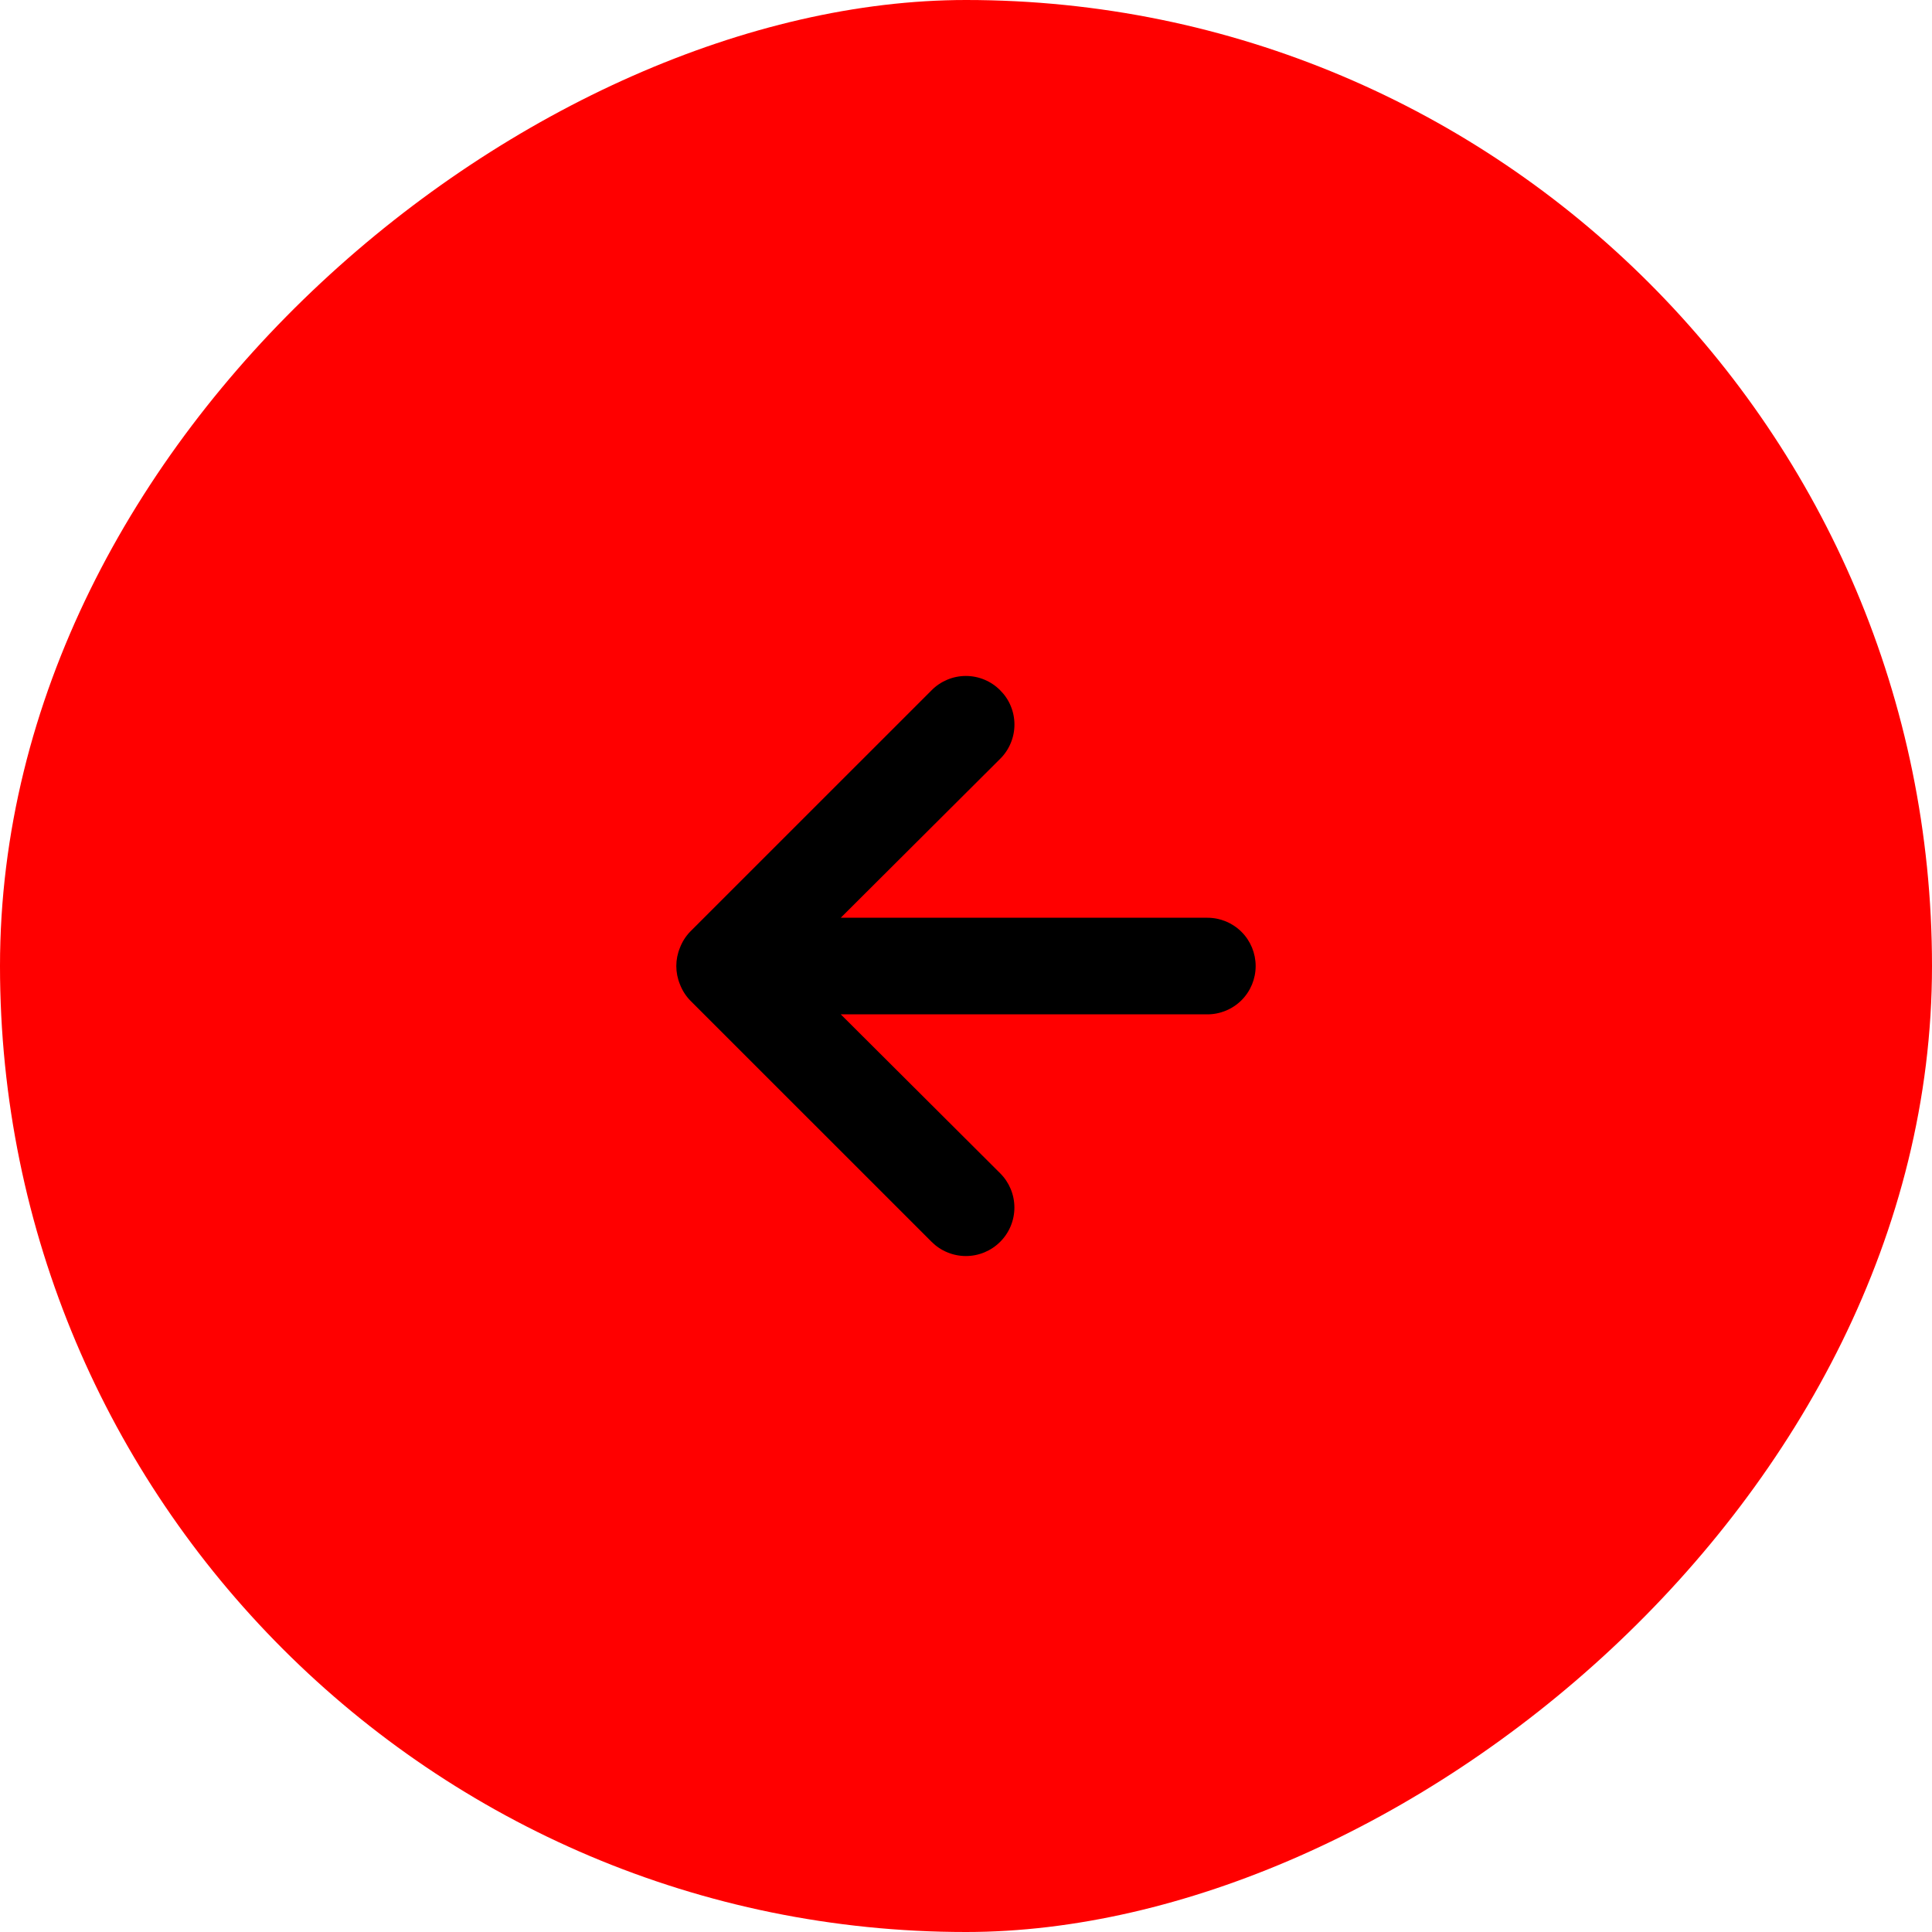
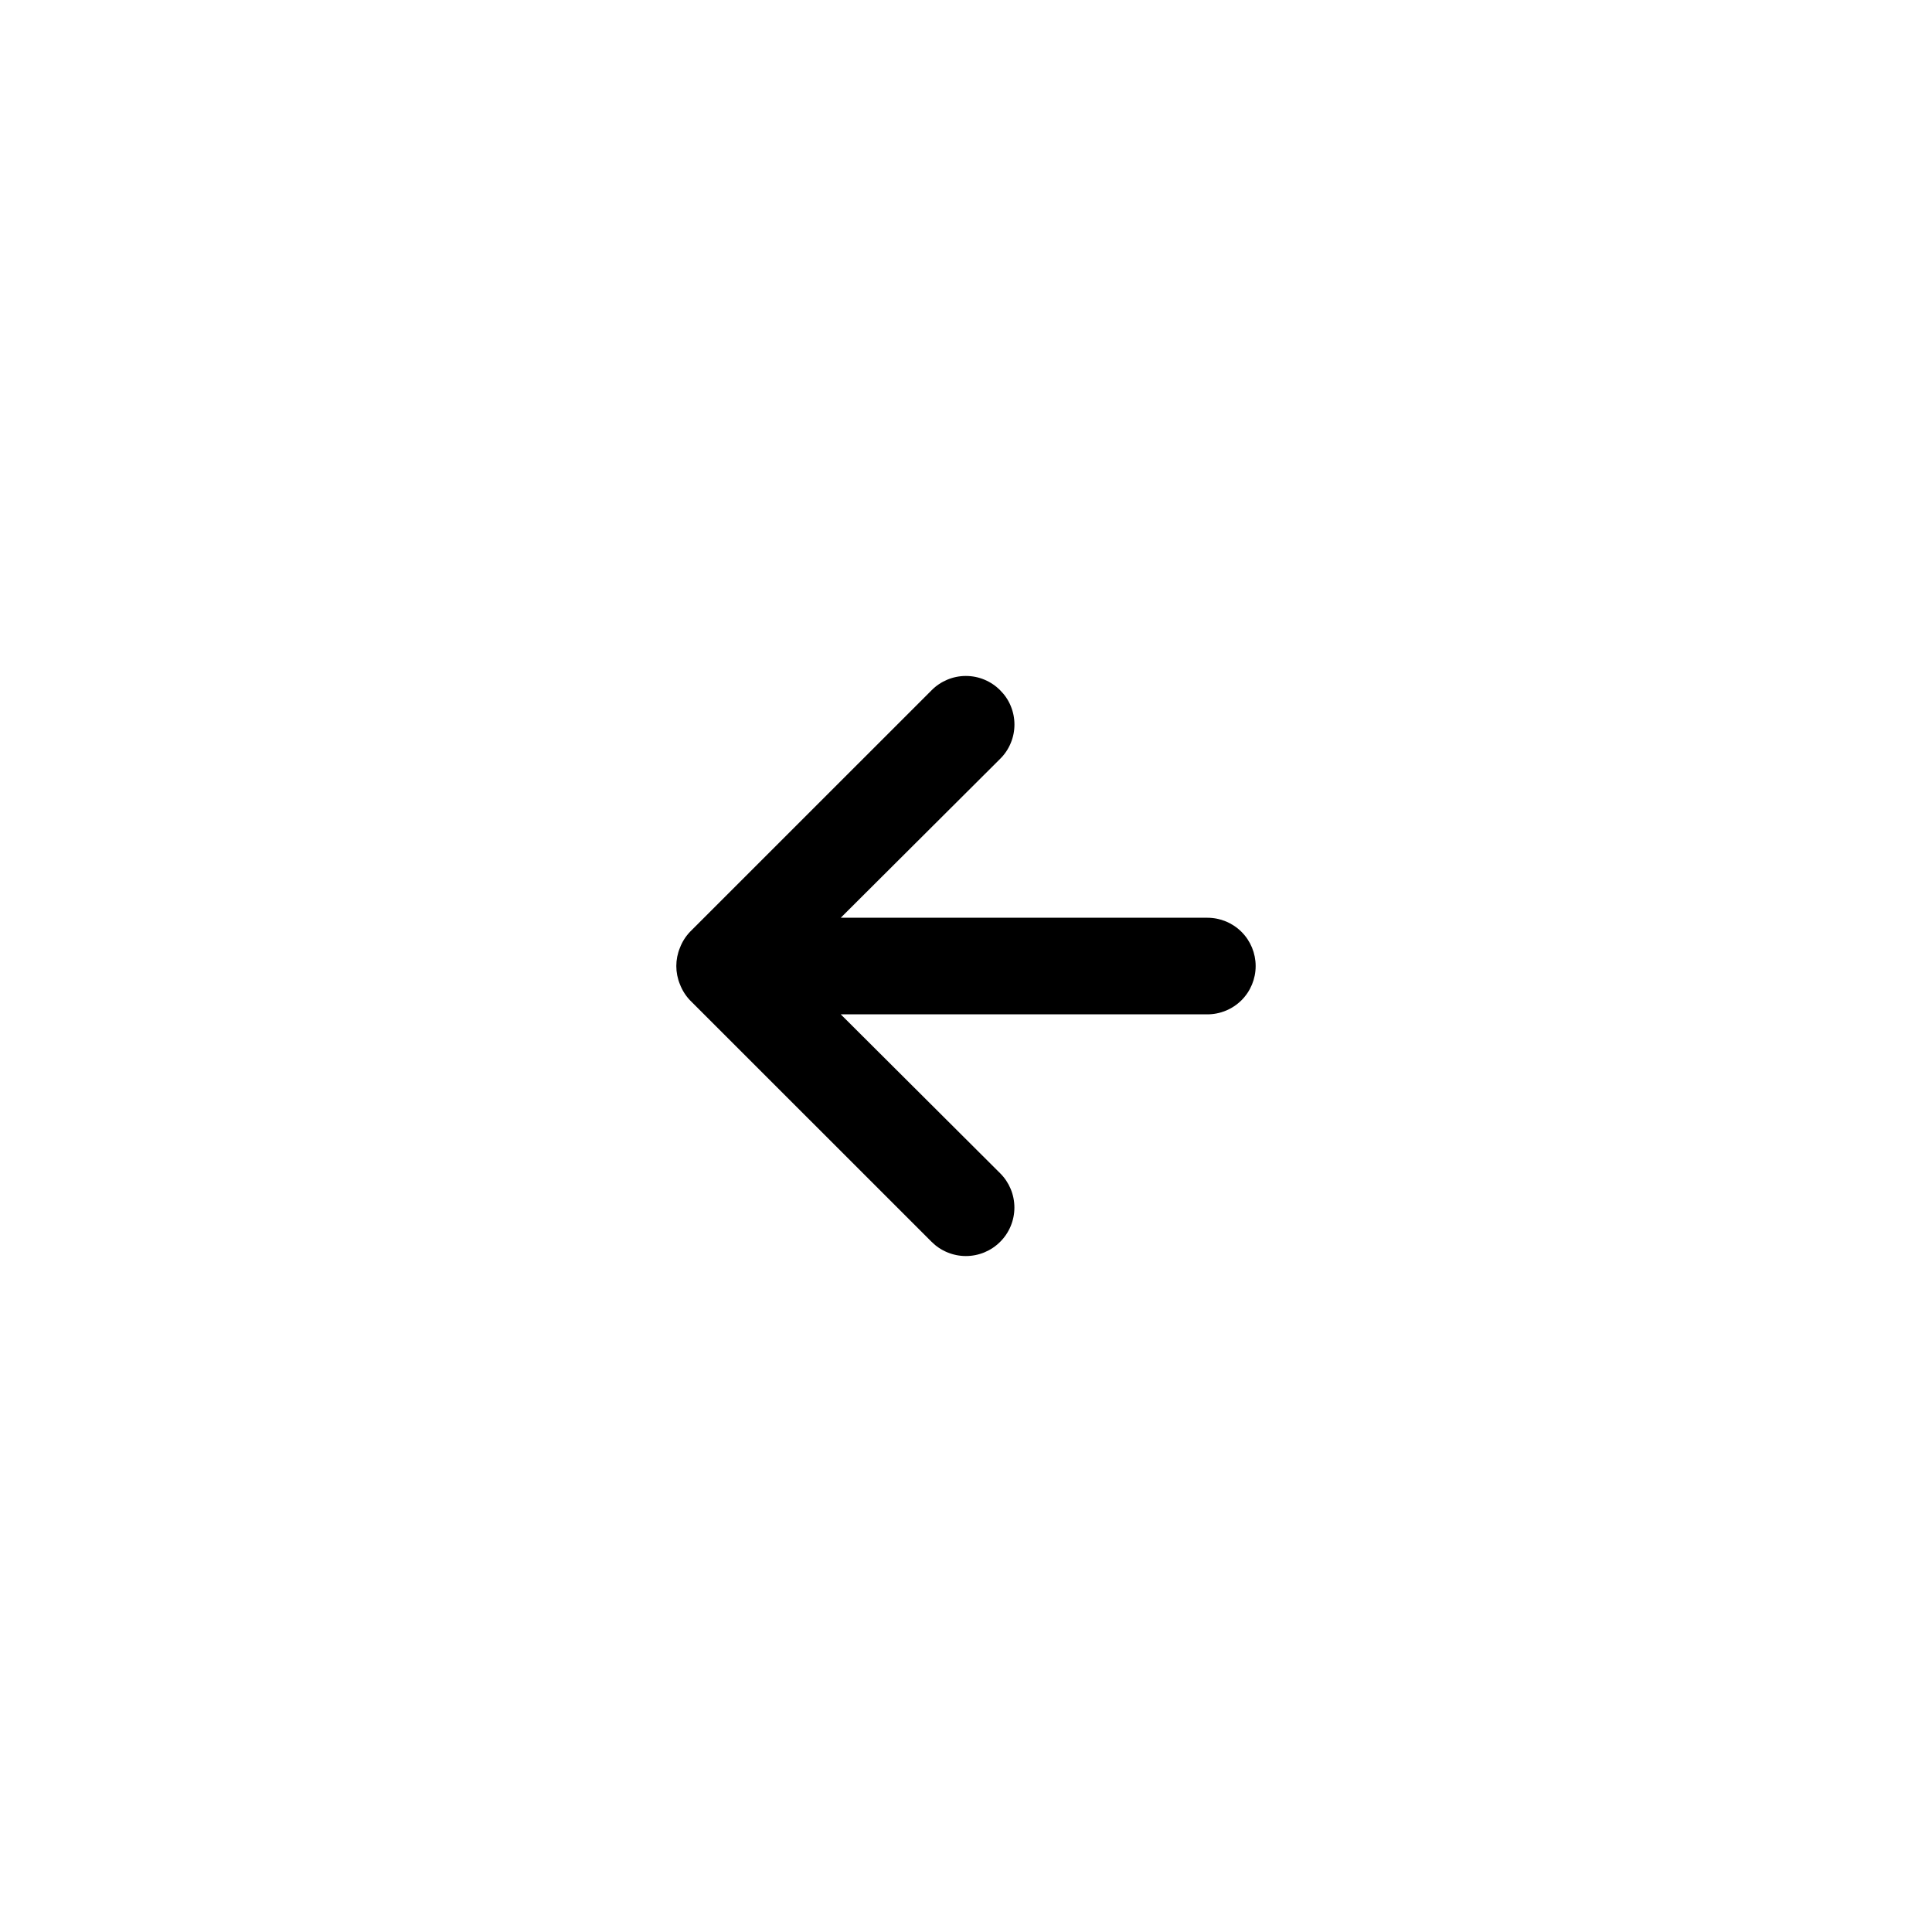
<svg xmlns="http://www.w3.org/2000/svg" width="40" height="40" viewBox="0 0 40 40" fill="none">
-   <rect x="40" width="40" height="40" rx="20" transform="rotate(90 40 0)" fill="#FF0000" />
  <path d="M19.288 14.291L14.287 19.291C14.196 19.386 14.125 19.498 14.078 19.621C13.977 19.864 13.977 20.137 14.078 20.381C14.125 20.503 14.196 20.616 14.287 20.711L19.288 25.711C19.381 25.804 19.491 25.878 19.613 25.928C19.735 25.979 19.866 26.005 19.997 26.005C20.264 26.005 20.519 25.899 20.707 25.711C20.896 25.523 21.002 25.267 21.002 25.001C21.002 24.735 20.896 24.479 20.707 24.291L17.407 21.001L24.997 21.001C25.263 21.001 25.517 20.895 25.705 20.708C25.892 20.52 25.997 20.266 25.997 20.001C25.997 19.736 25.892 19.481 25.705 19.294C25.517 19.106 25.263 19.001 24.997 19.001L17.407 19.001L20.707 15.711C20.801 15.618 20.876 15.507 20.926 15.385C20.977 15.264 21.003 15.133 21.003 15.001C21.003 14.869 20.977 14.738 20.926 14.616C20.876 14.494 20.801 14.384 20.707 14.291C20.614 14.197 20.504 14.123 20.382 14.072C20.26 14.021 20.13 13.995 19.997 13.995C19.865 13.995 19.735 14.021 19.613 14.072C19.491 14.123 19.38 14.197 19.288 14.291Z" fill="black" />
</svg>